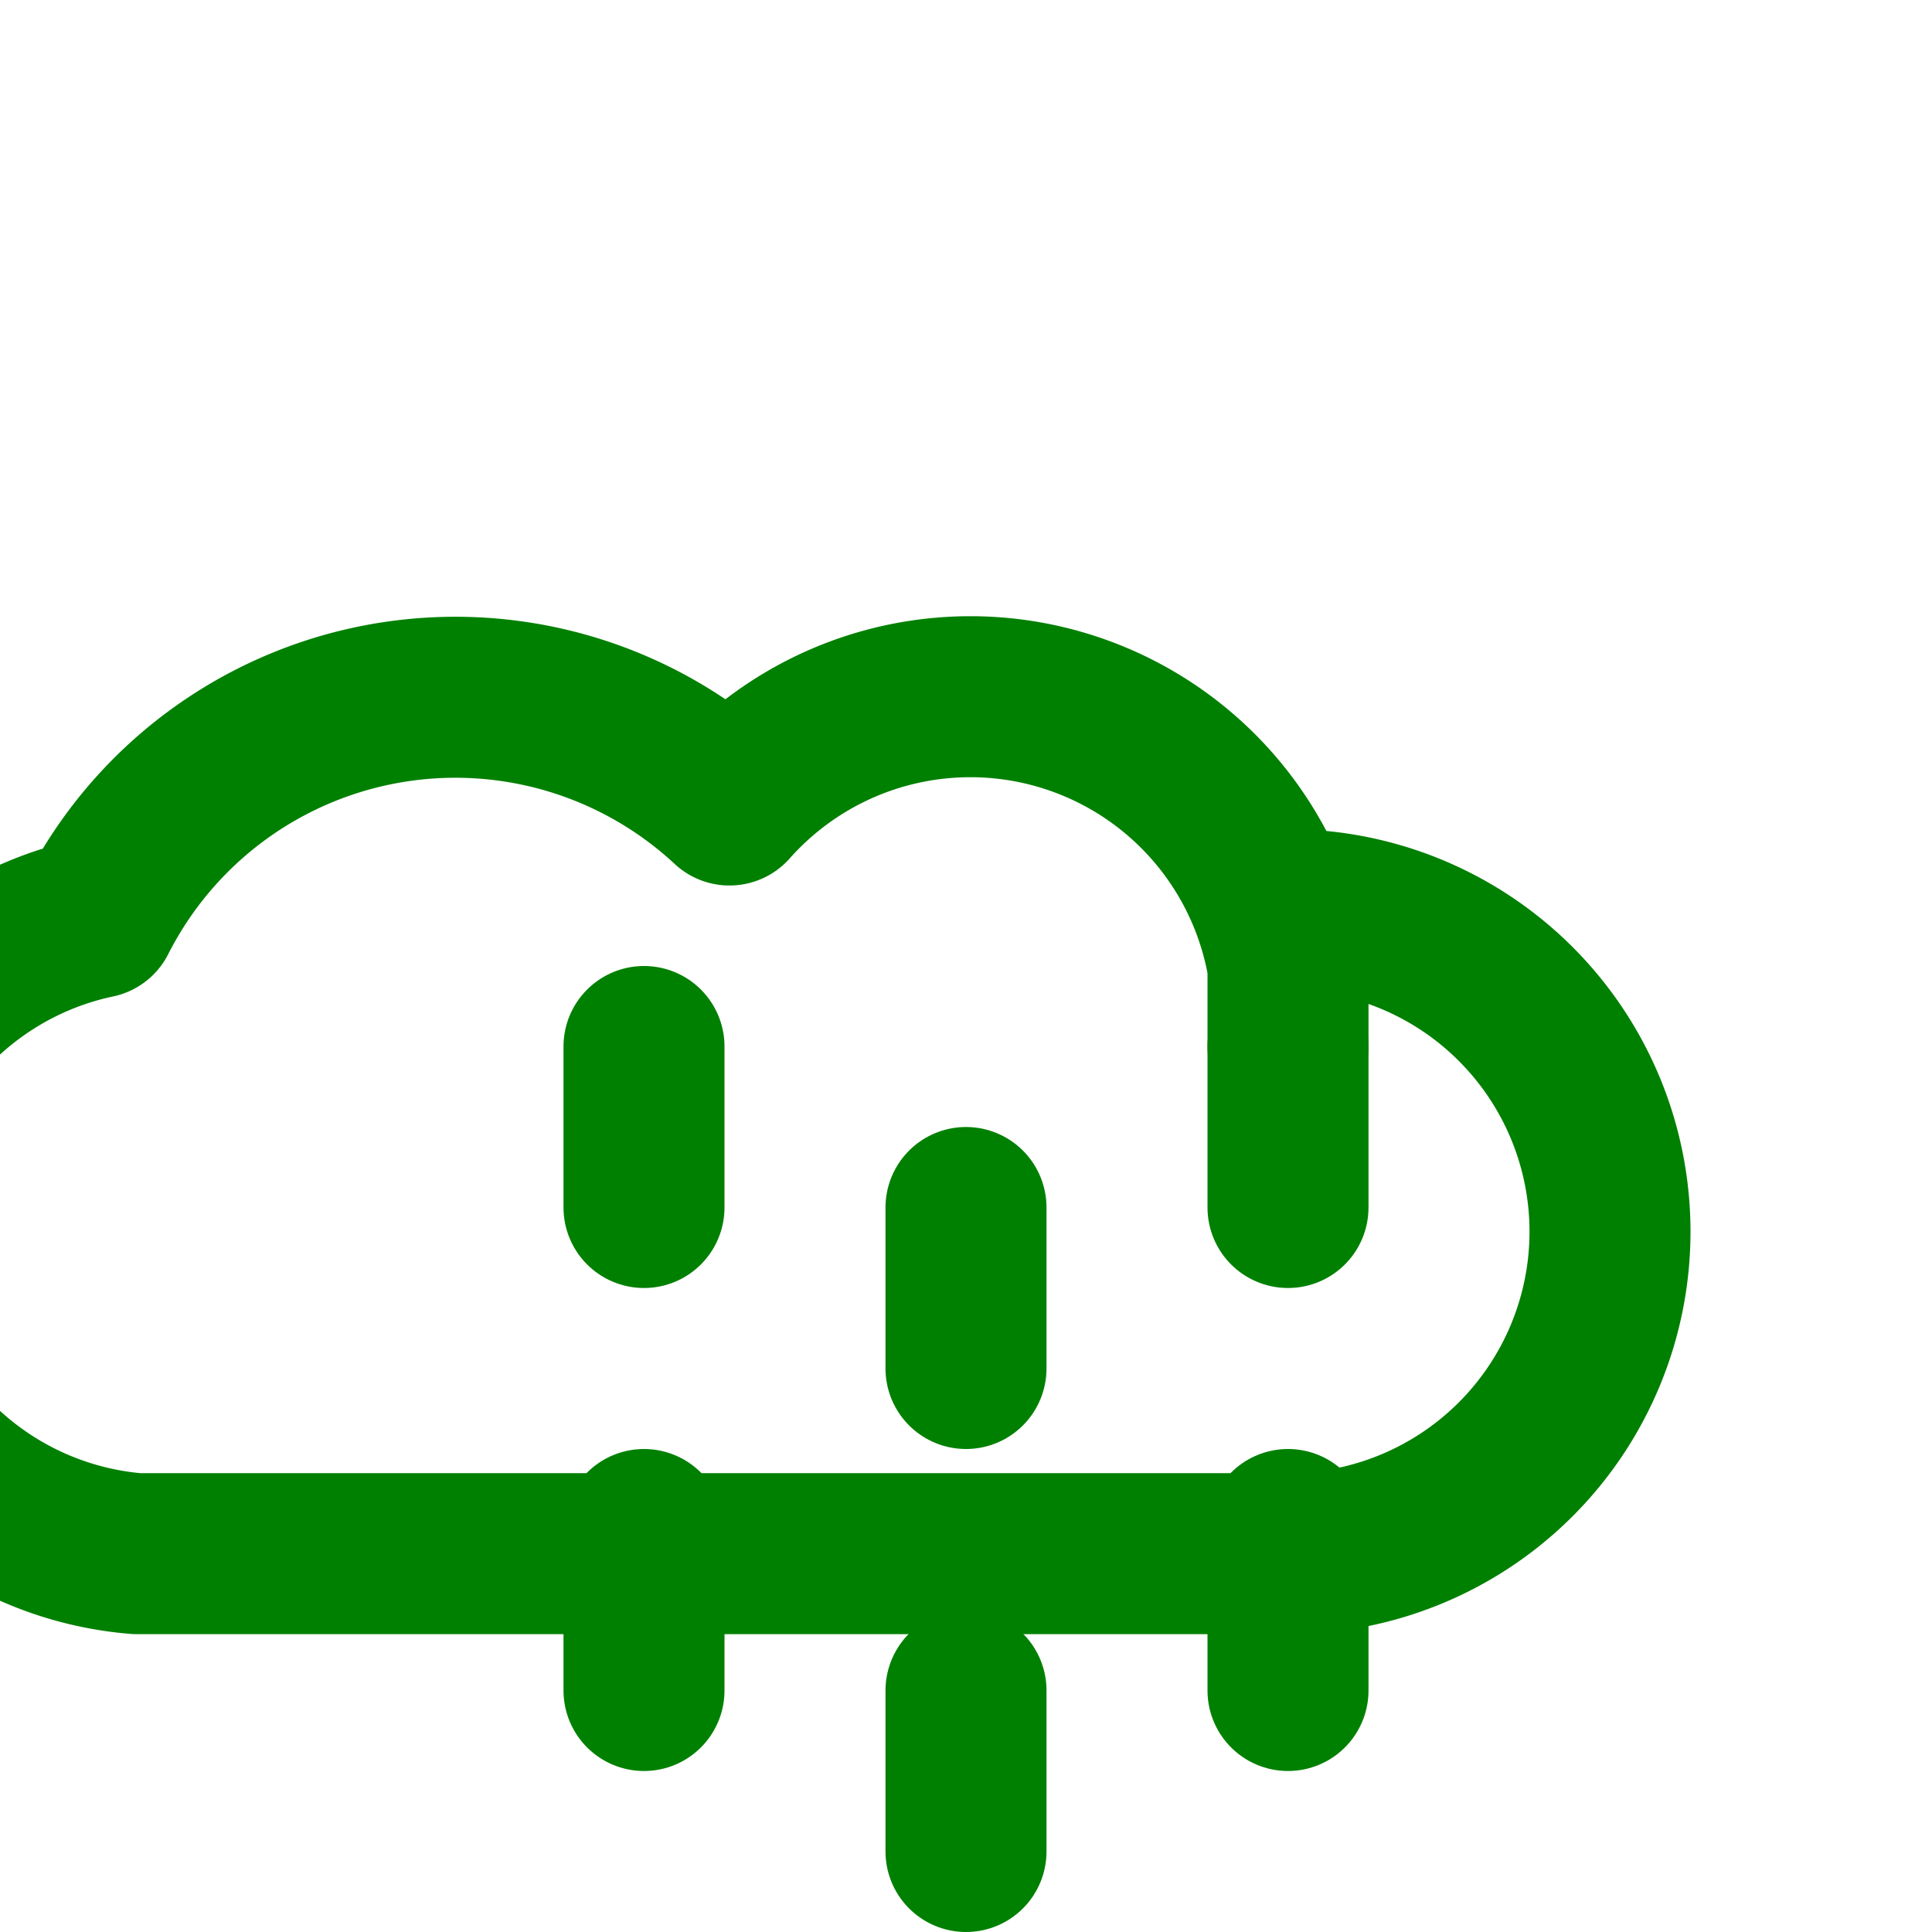
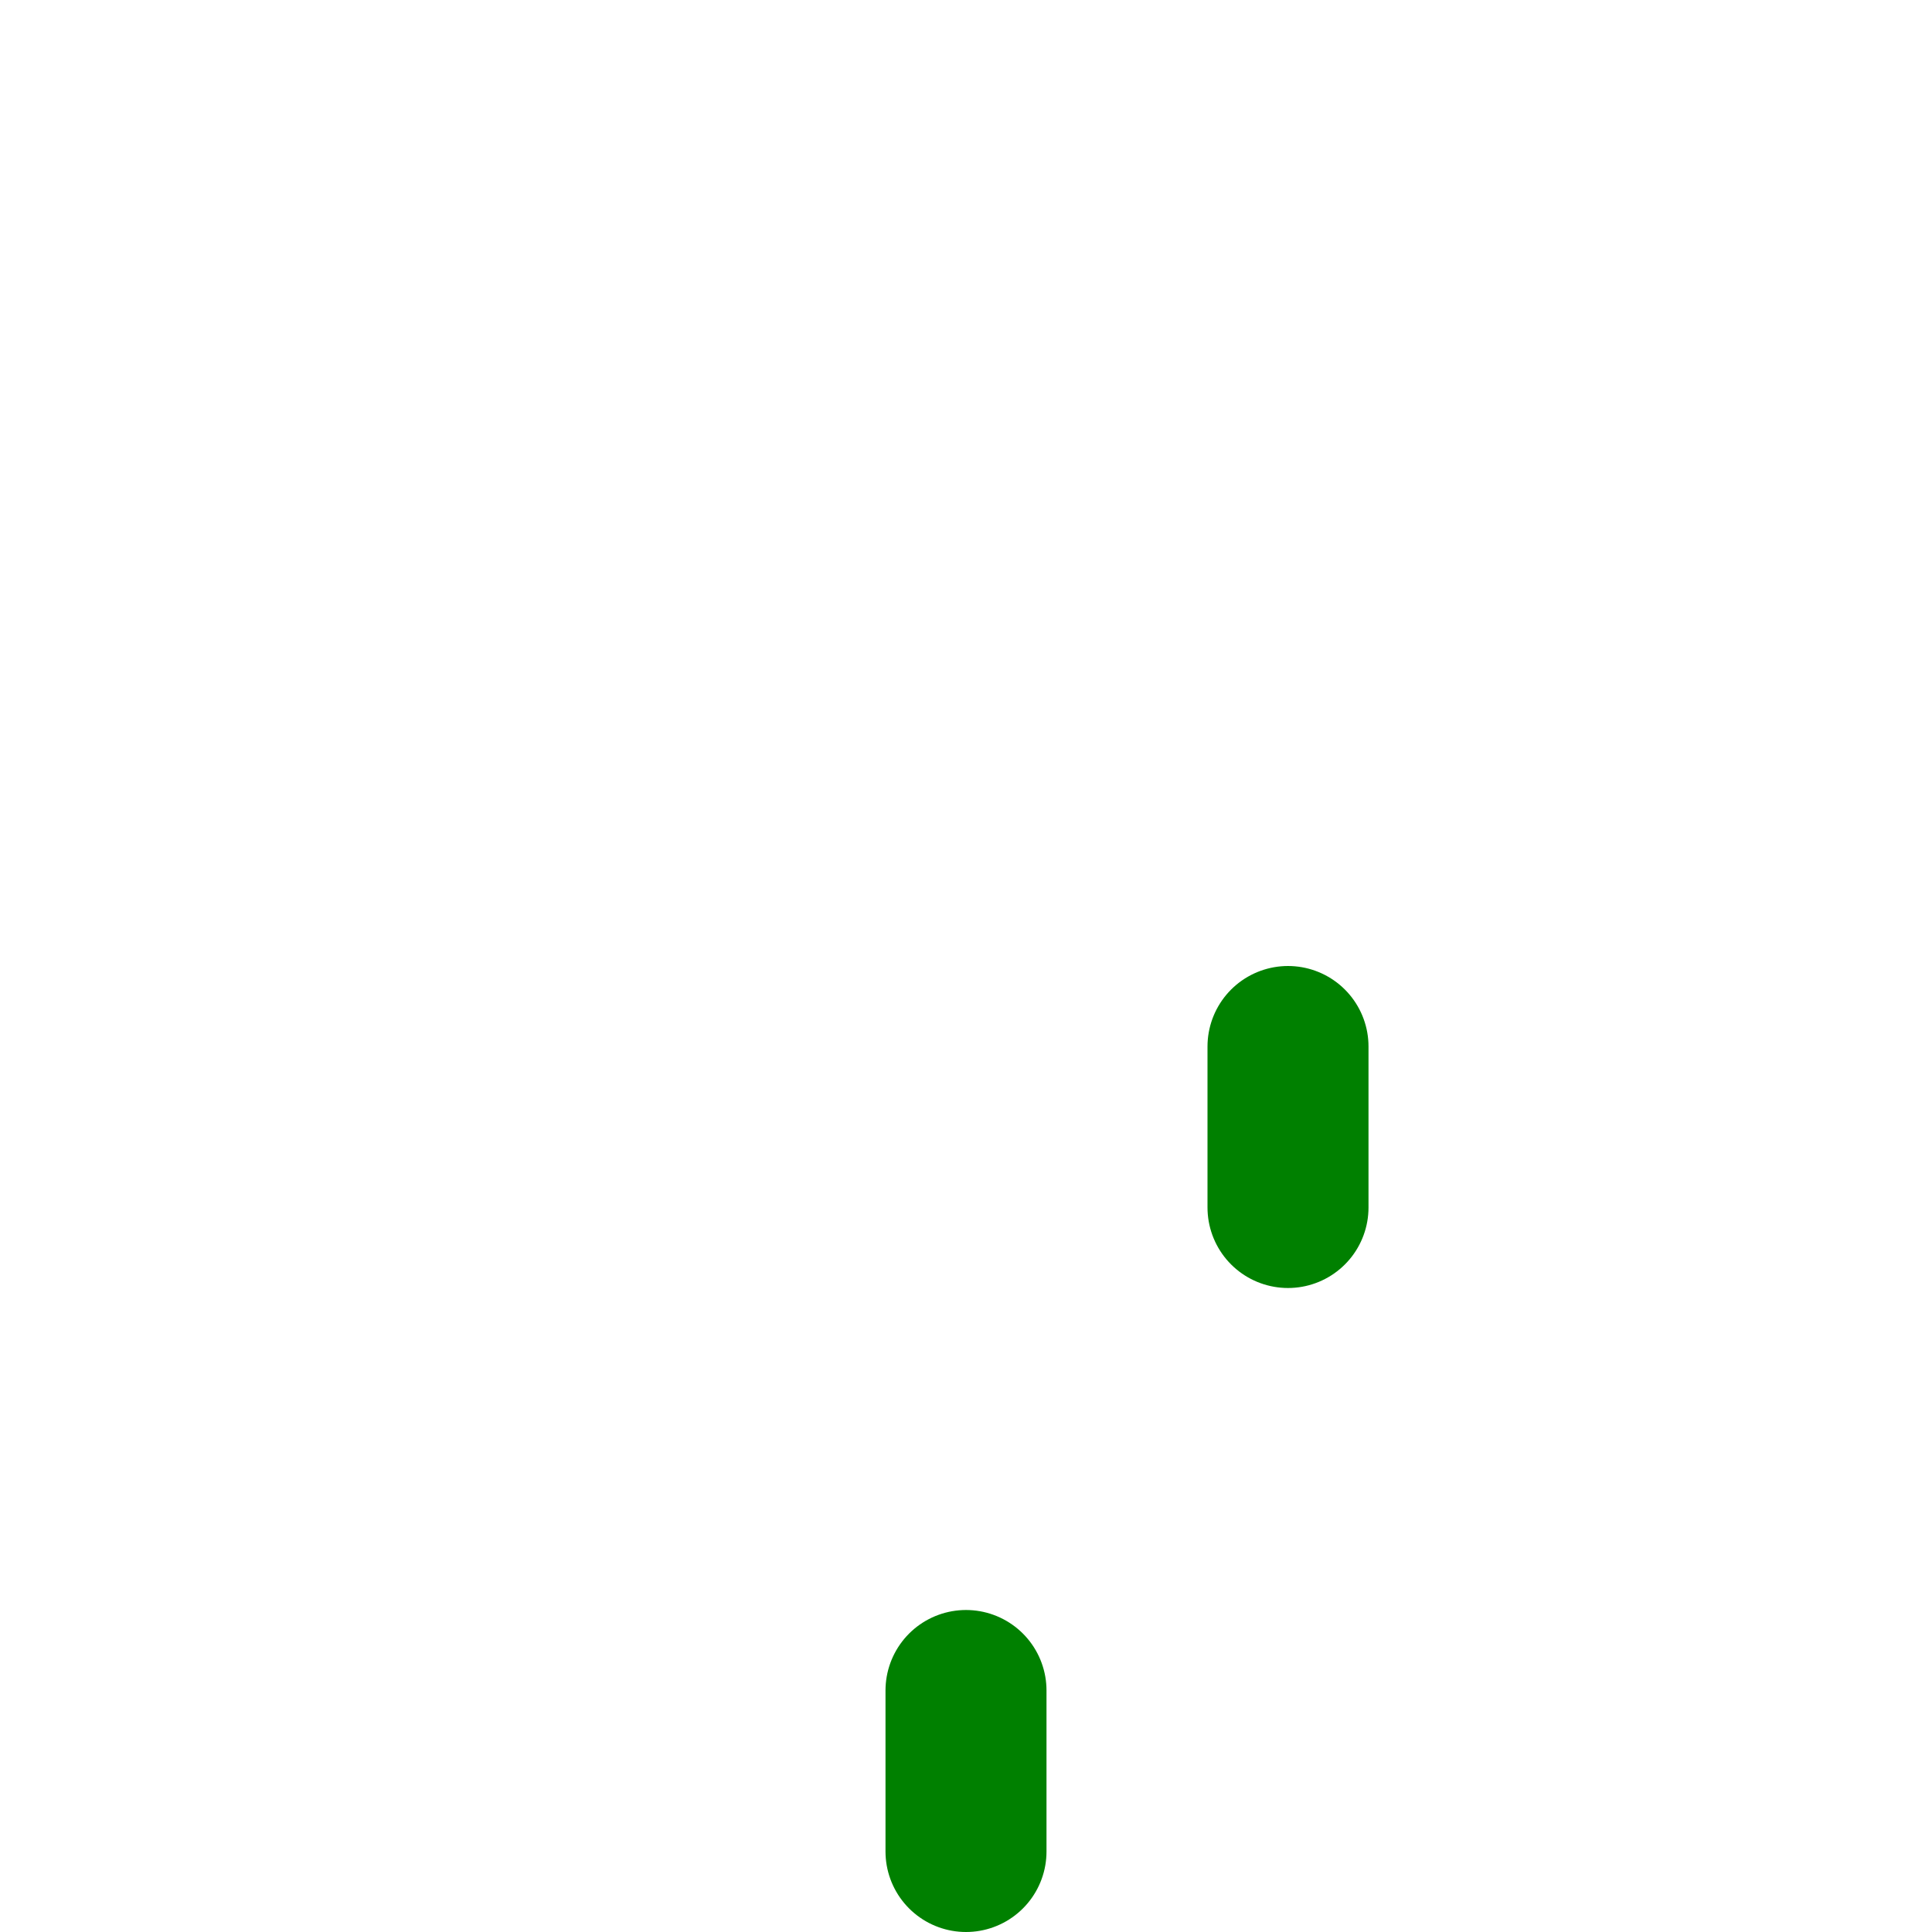
<svg xmlns="http://www.w3.org/2000/svg" viewBox="0 0 24 24" width="24" height="24" fill="none" stroke="green" stroke-width="2" stroke-linecap="round" stroke-linejoin="round" class="feather feather-cloud-rain">
-   <path d="M16 13v-1a4 4 0 00-6.938-2 5 5 0 00-7.864 1.4 4 4 0 00.5 7.9H16a4 4 0 000-8z" />
-   <line x1="8" y1="19" x2="8" y2="21" />
-   <line x1="8" y1="13" x2="8" y2="15" />
-   <line x1="16" y1="19" x2="16" y2="21" />
  <line x1="16" y1="13" x2="16" y2="15" />
  <line x1="12" y1="21" x2="12" y2="23" />
-   <line x1="12" y1="15" x2="12" y2="17" />
</svg>